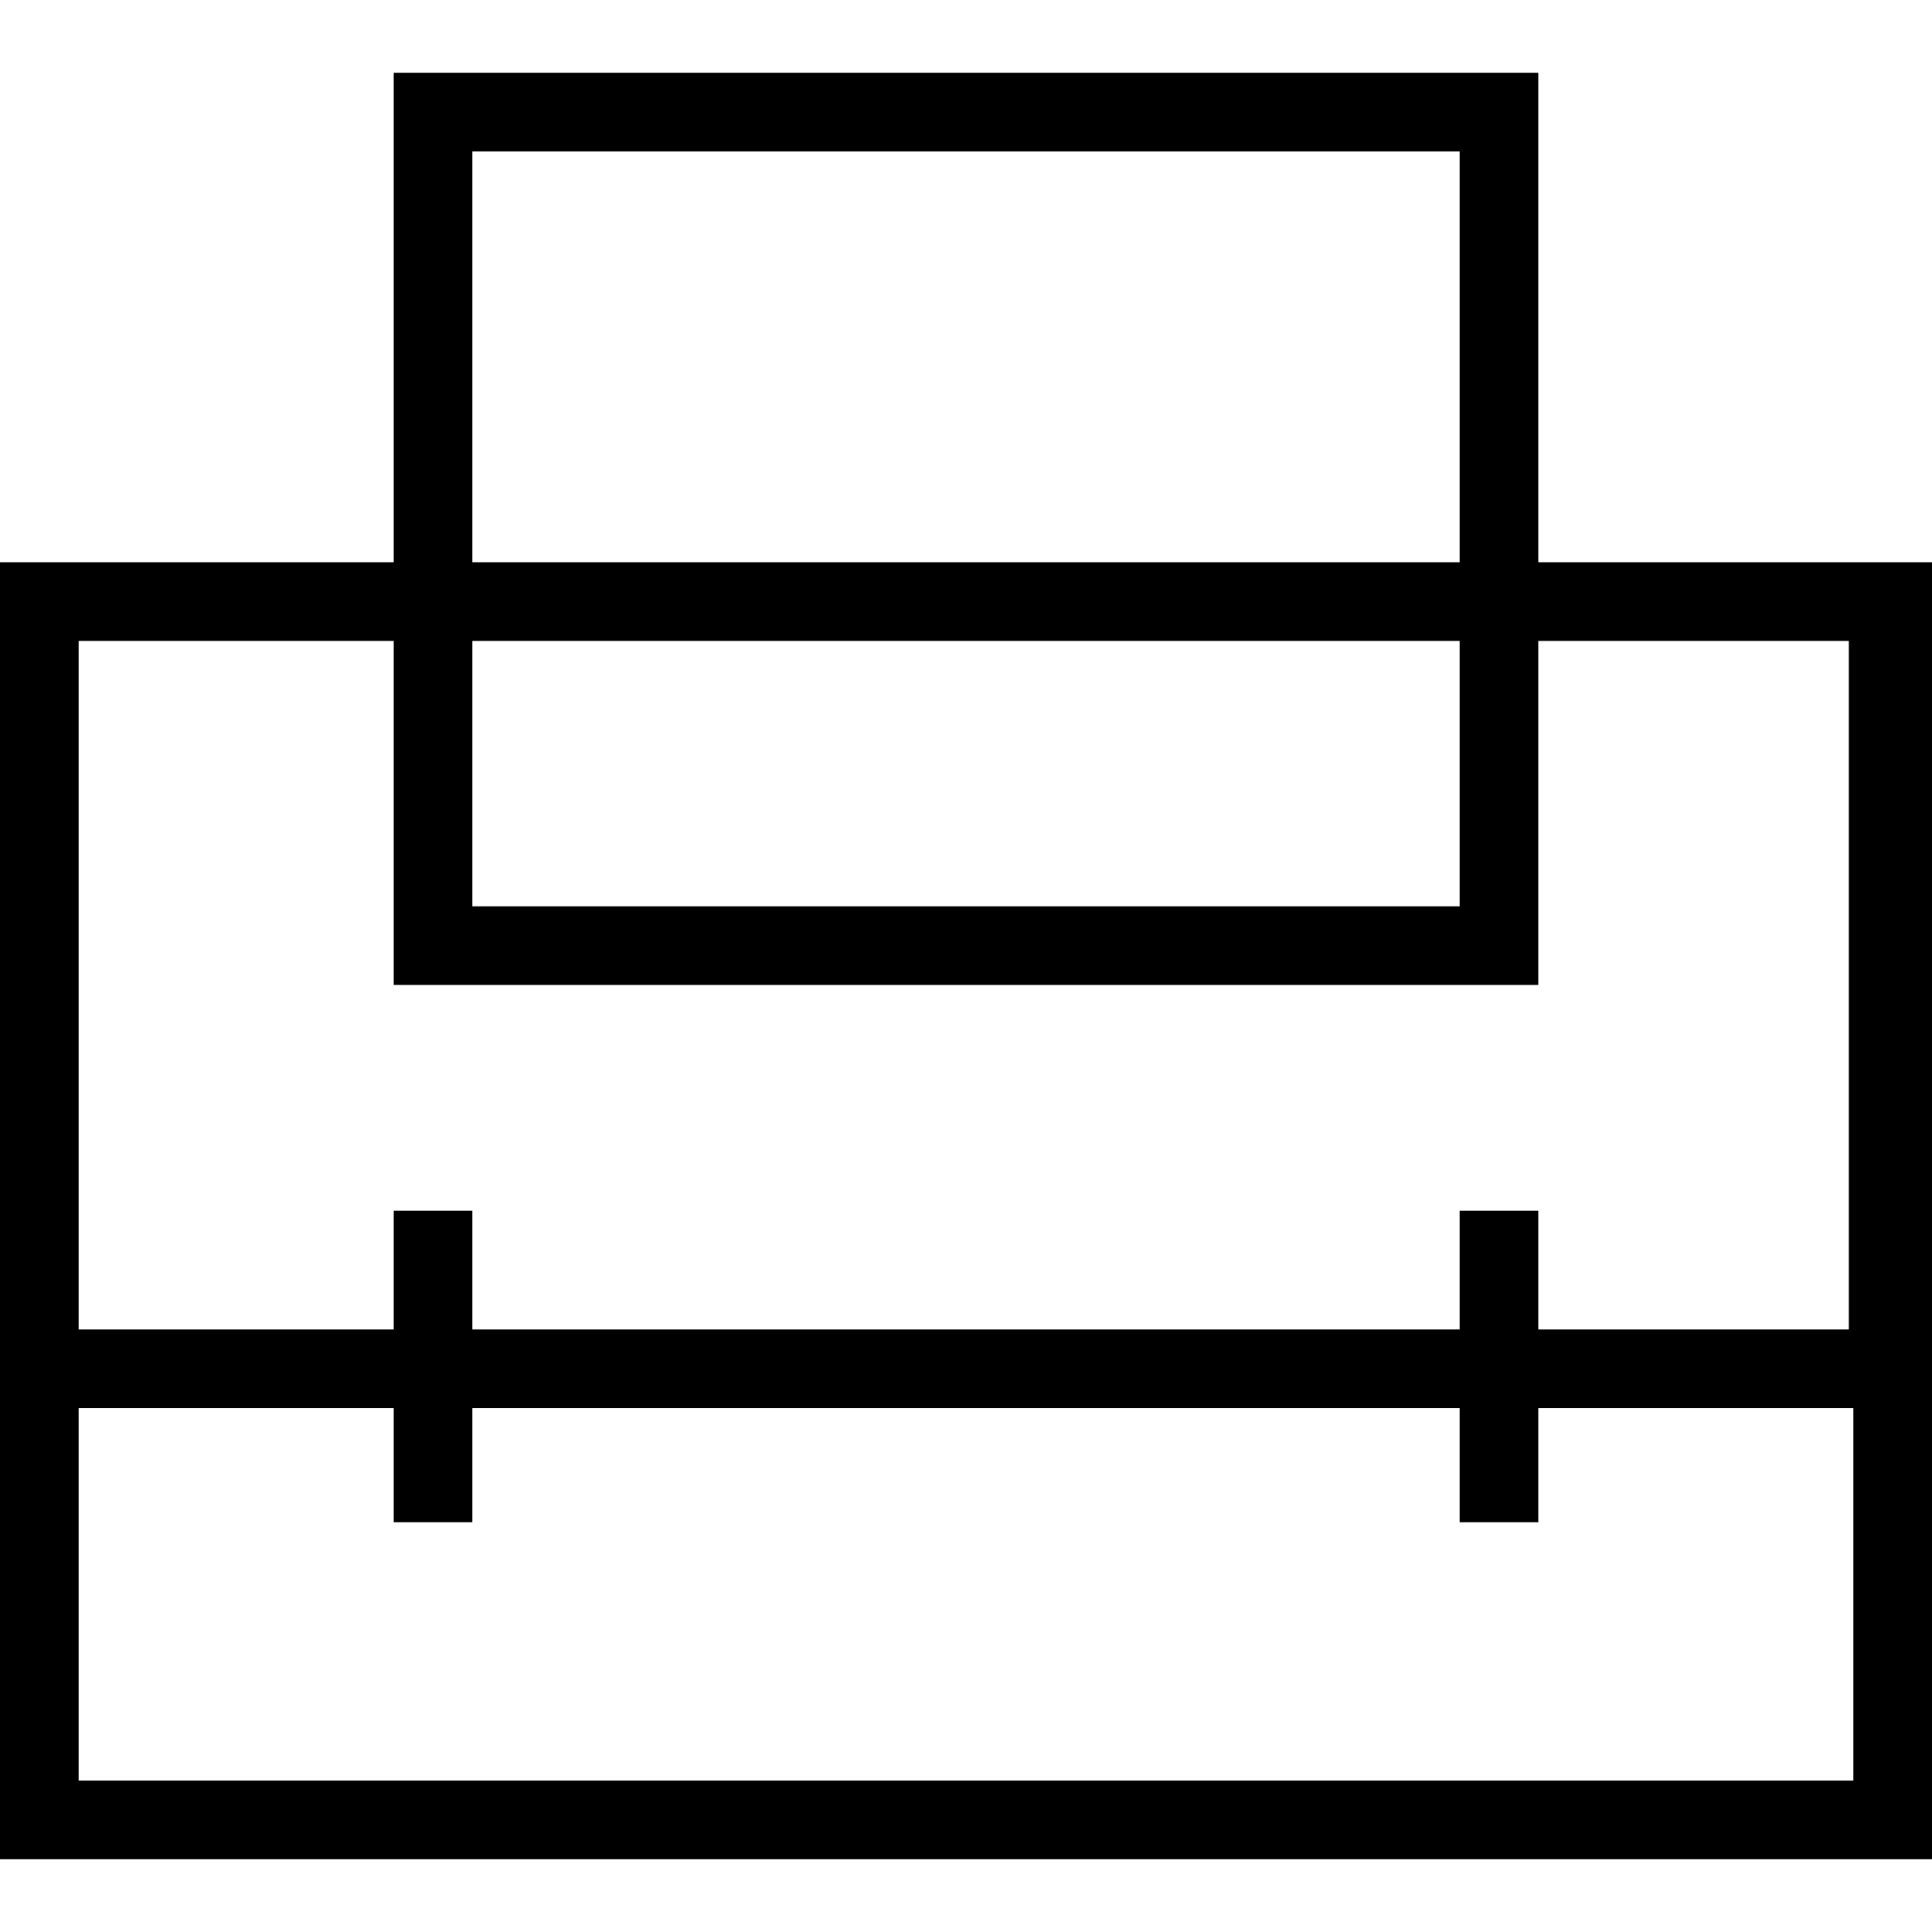
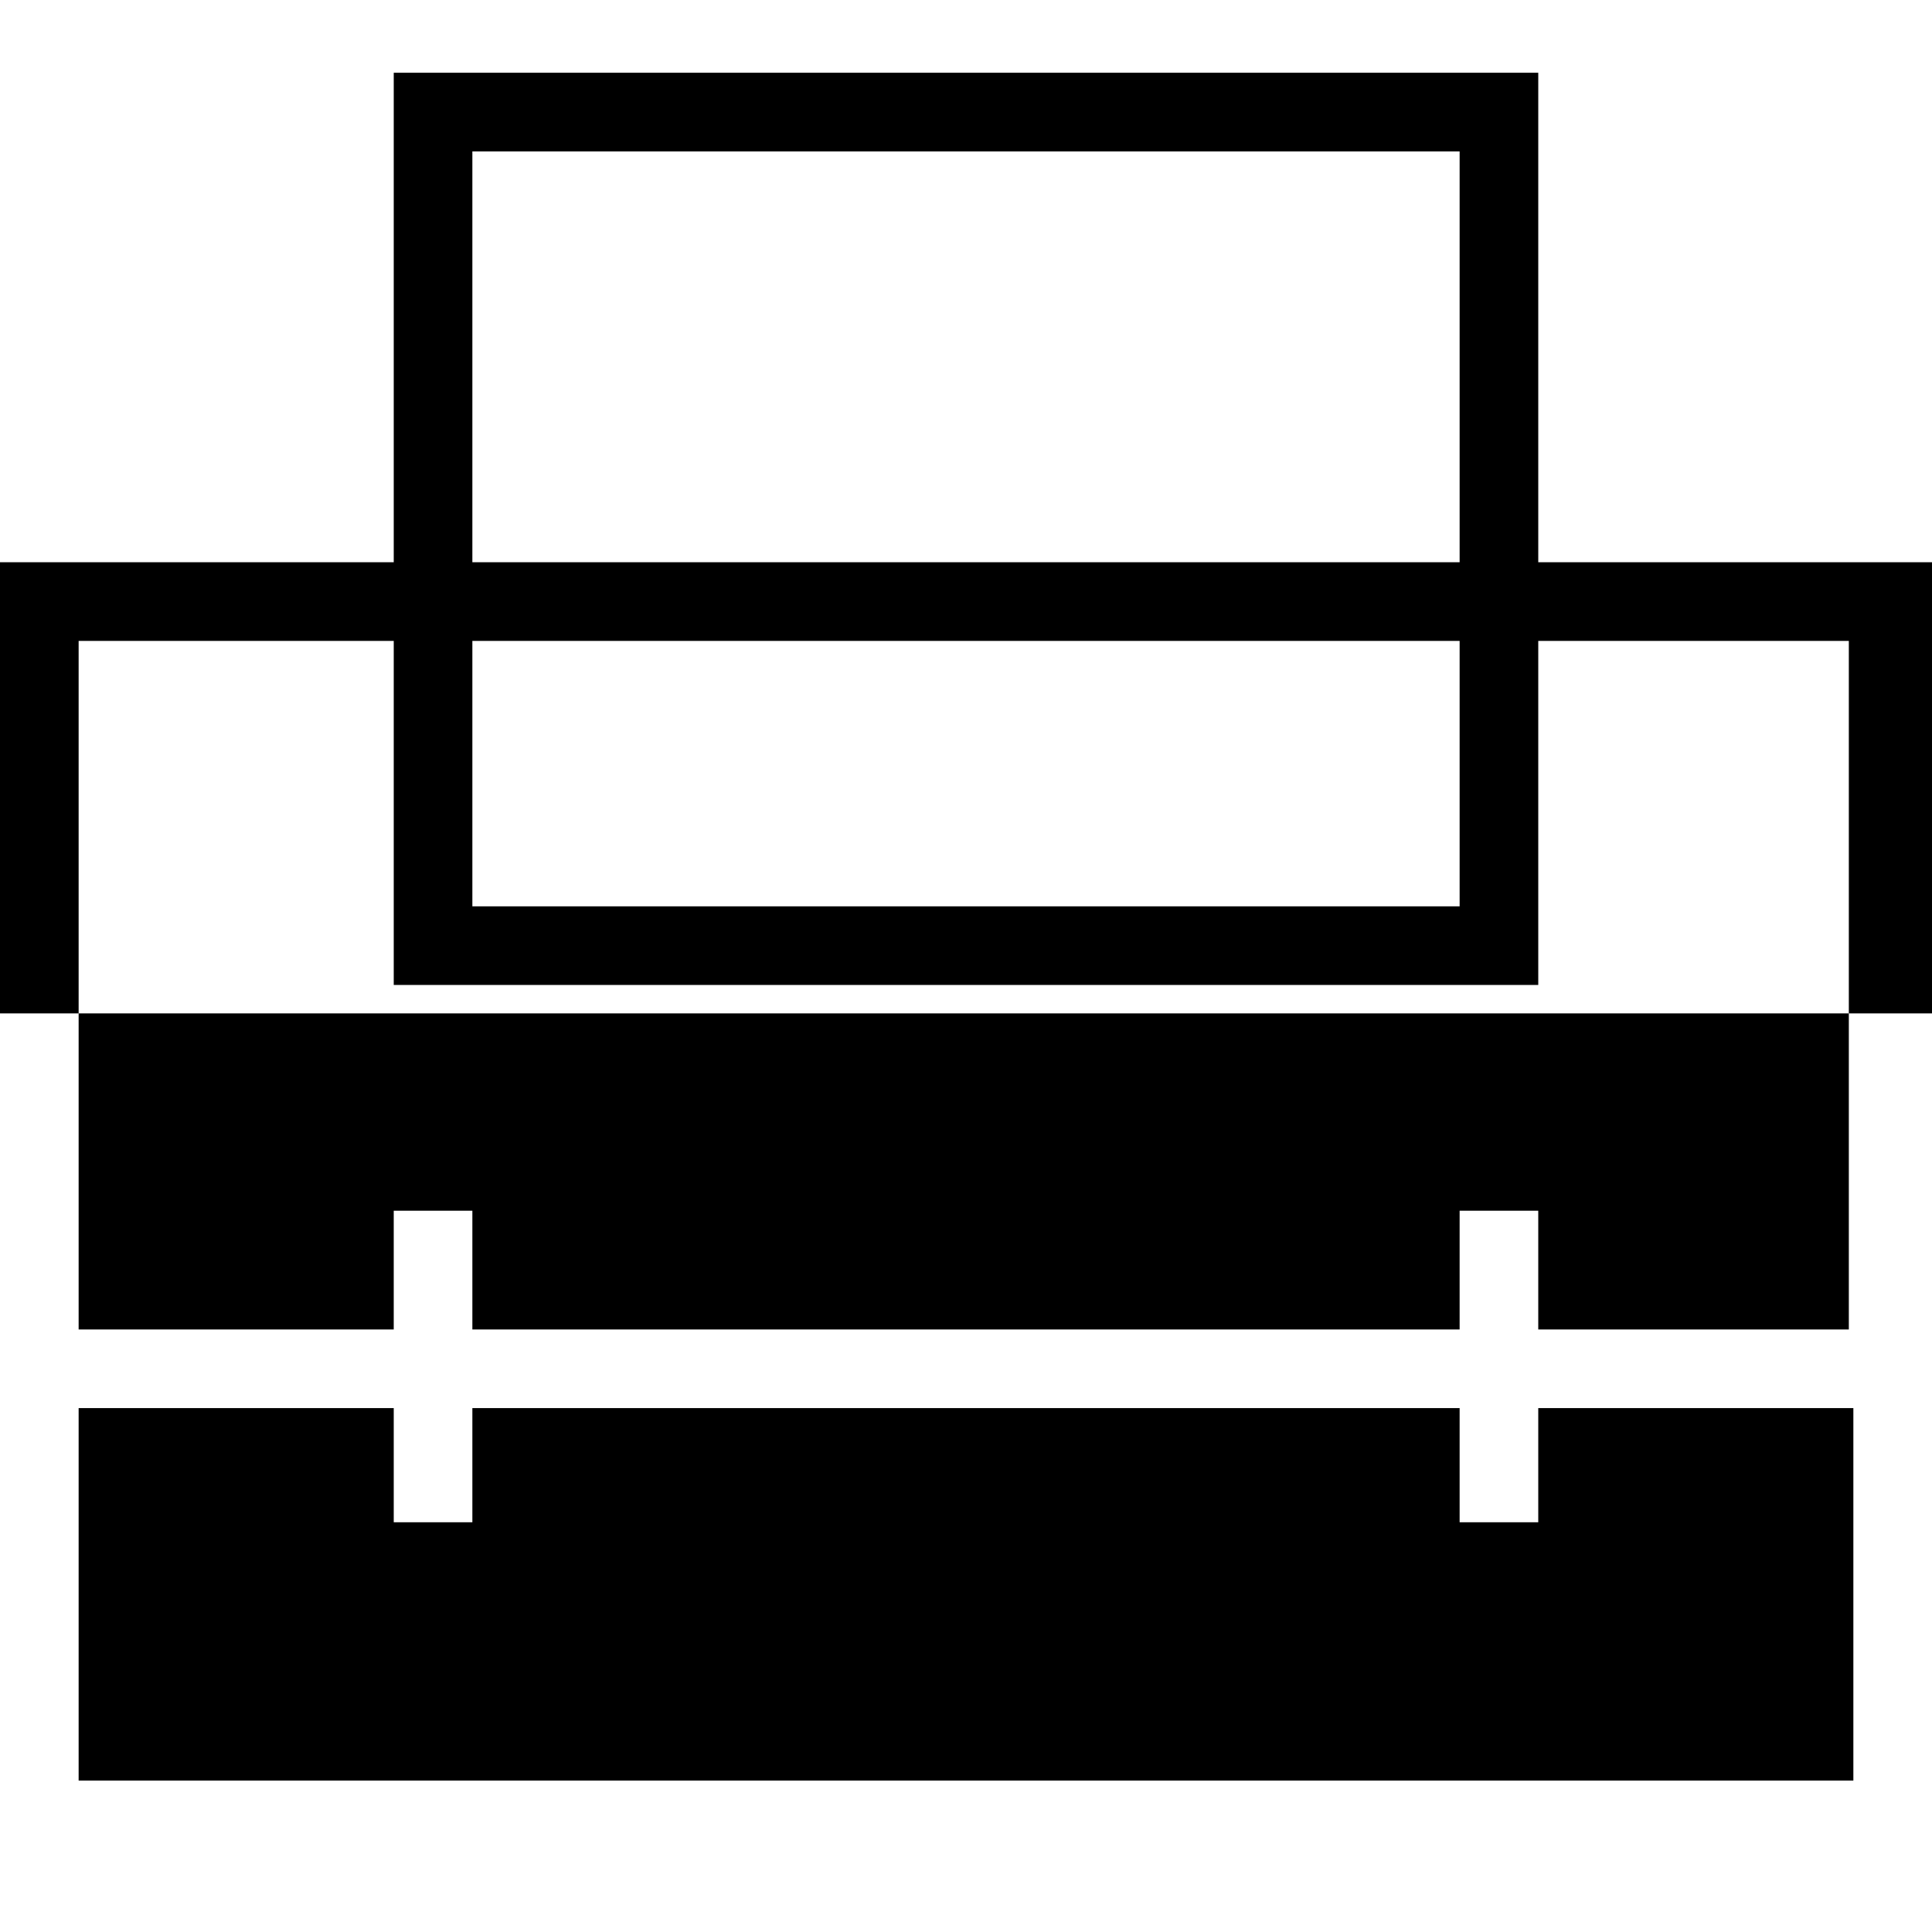
<svg xmlns="http://www.w3.org/2000/svg" fill="#000000" height="800px" width="800px" version="1.1" id="Capa_1" viewBox="0 0 368.554 368.554" xml:space="preserve">
  <g>
-     <path d="M367.688,107.259h-74.245V13.882H75.11v93.377H0V268.61v86.062h368.554V107.259H367.688z M90.11,28.882h188.333v78.377   H90.11V28.882z M90.11,122.259h188.333v50.636H90.11V122.259z M15,122.259h60.11v65.636h218.333v-65.636h59.245V253.61h-59.245   v-22.645h-15v22.645H90.11v-22.645h-15v22.645H15V122.259z M15,339.672V268.61h60.11v21.785h15V268.61h188.333v21.785h15V268.61   h60.11v71.062H15z" />
+     <path d="M367.688,107.259h-74.245V13.882H75.11v93.377H0v86.062h368.554V107.259H367.688z M90.11,28.882h188.333v78.377   H90.11V28.882z M90.11,122.259h188.333v50.636H90.11V122.259z M15,122.259h60.11v65.636h218.333v-65.636h59.245V253.61h-59.245   v-22.645h-15v22.645H90.11v-22.645h-15v22.645H15V122.259z M15,339.672V268.61h60.11v21.785h15V268.61h188.333v21.785h15V268.61   h60.11v71.062H15z" />
    <g>
	</g>
    <g>
	</g>
    <g>
	</g>
    <g>
	</g>
    <g>
	</g>
    <g>
	</g>
    <g>
	</g>
    <g>
	</g>
    <g>
	</g>
    <g>
	</g>
    <g>
	</g>
    <g>
	</g>
    <g>
	</g>
    <g>
	</g>
    <g>
	</g>
  </g>
</svg>